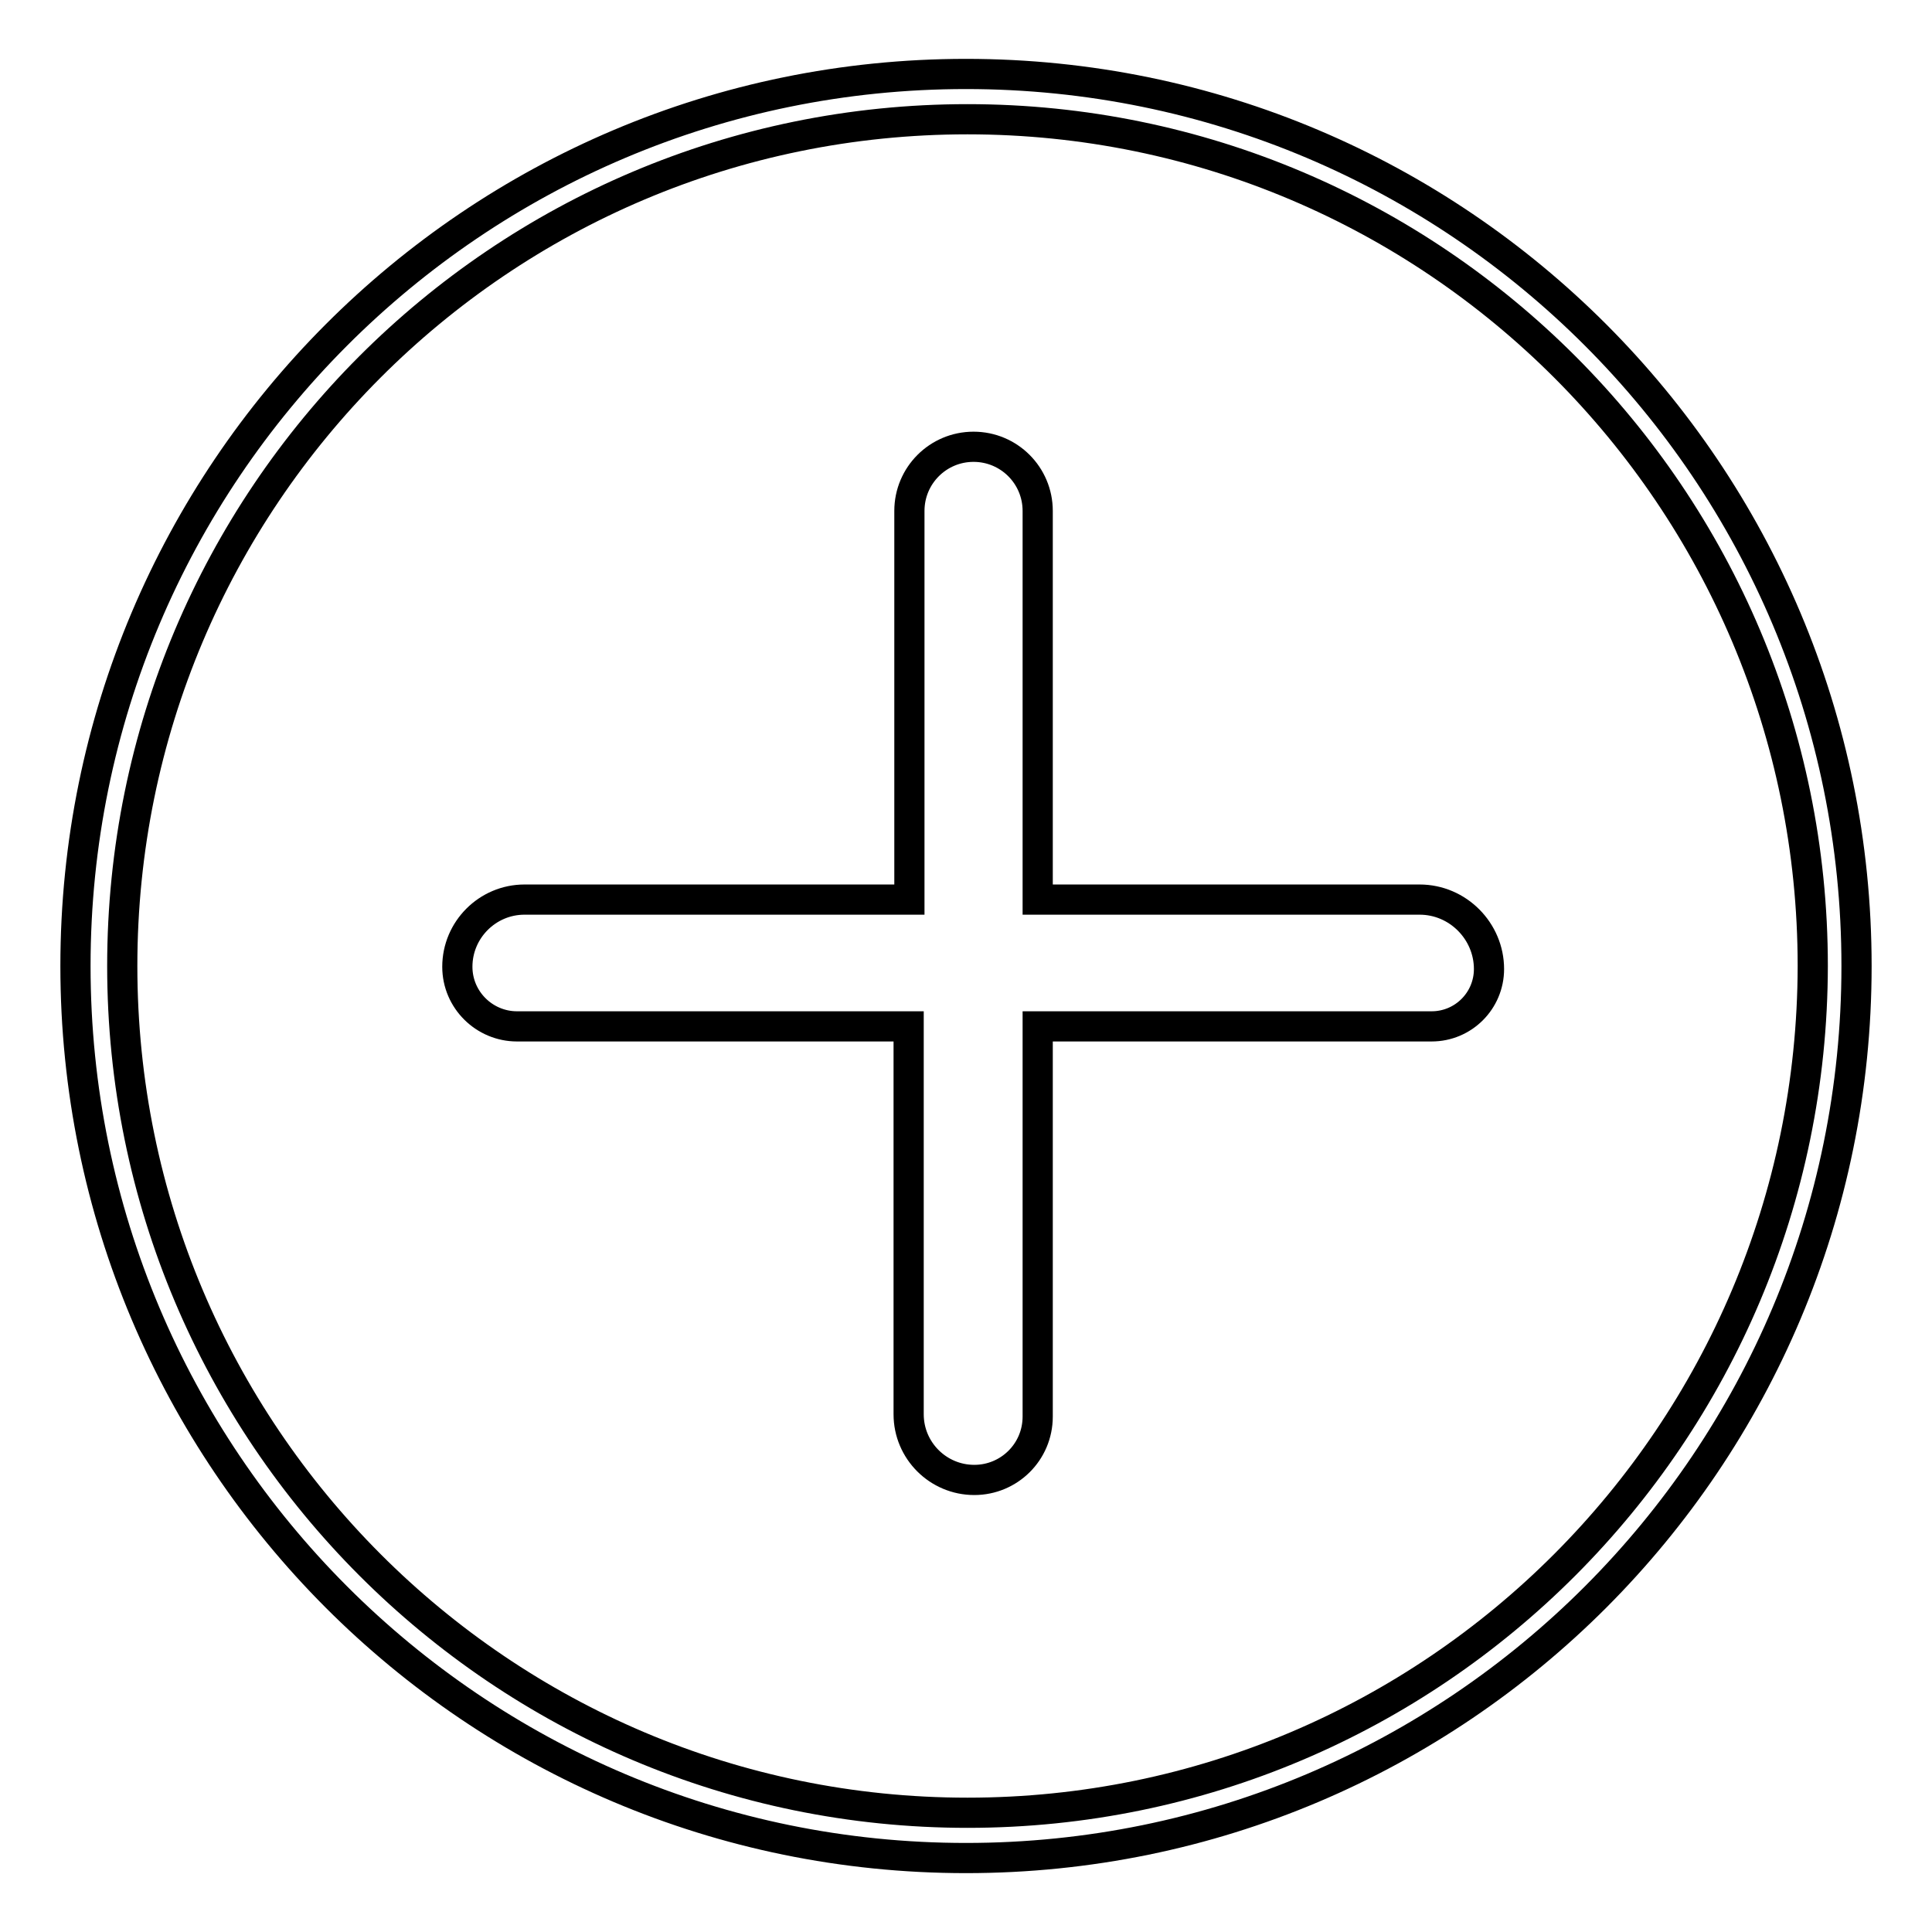
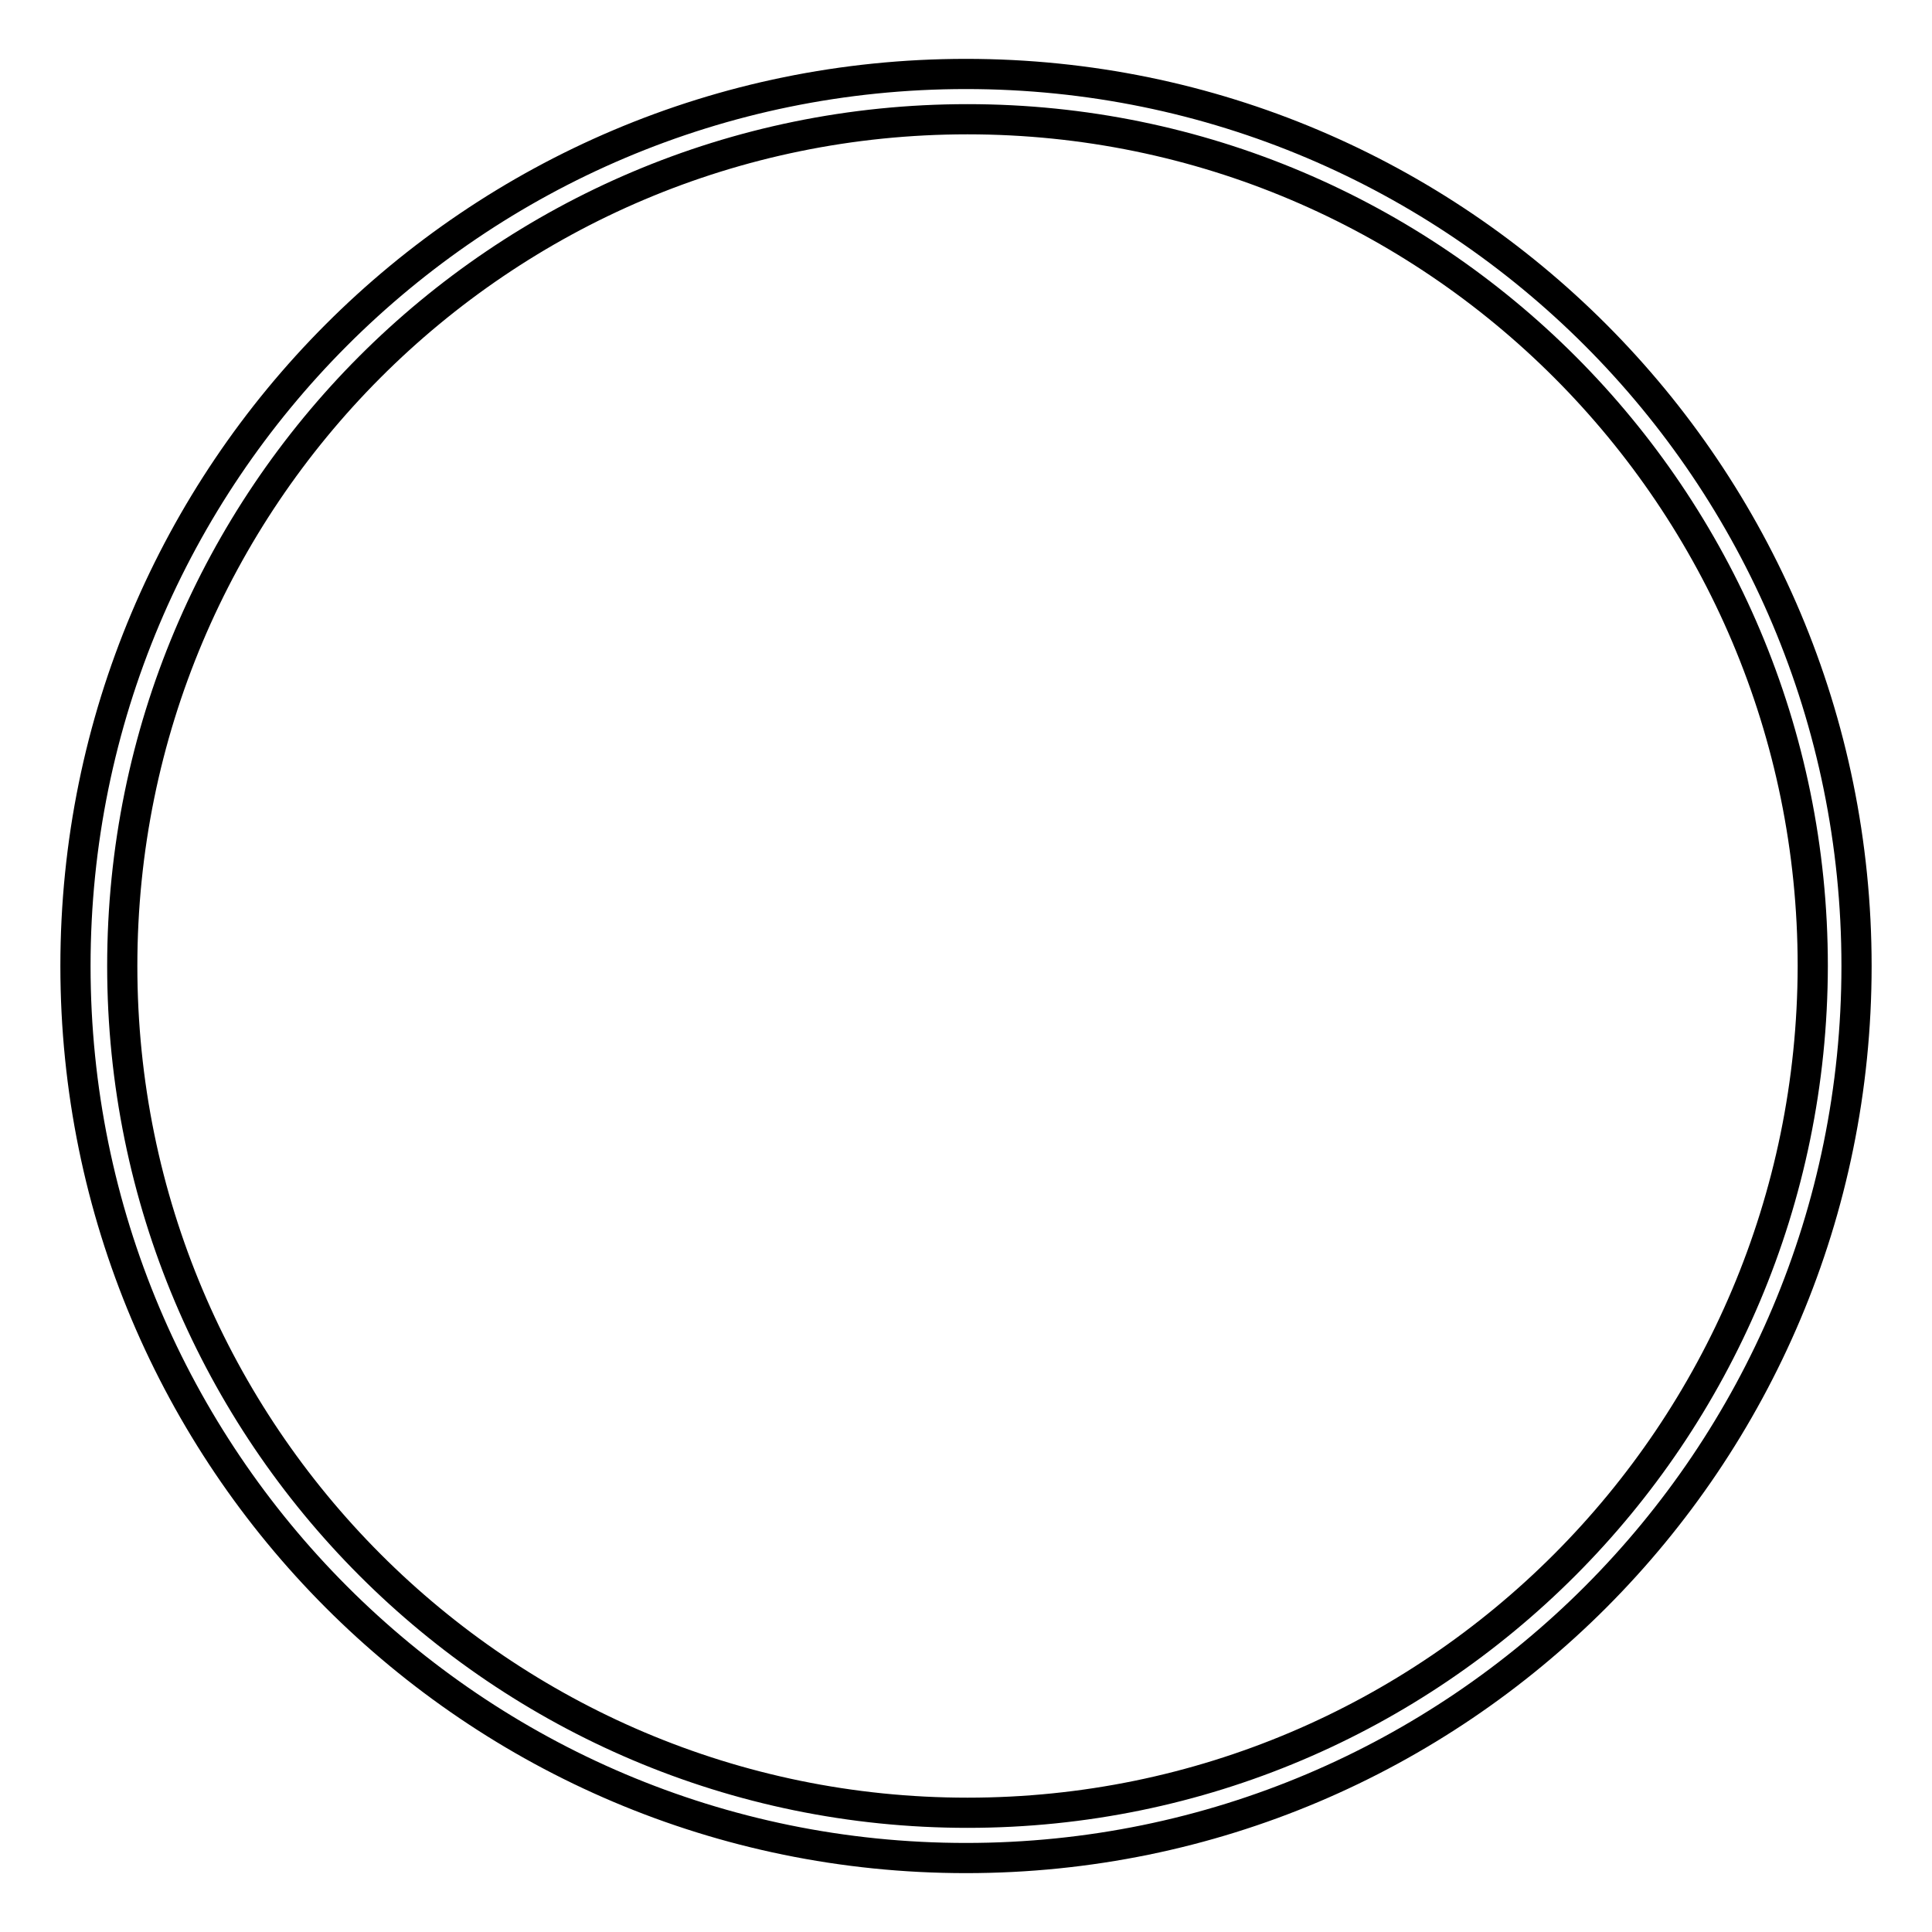
<svg xmlns="http://www.w3.org/2000/svg" version="1.1" x="0px" y="0px" viewBox="0 0 256 256" enable-background="new 0 0 256 256" xml:space="preserve">
  <g>
    <g>
      <path stroke-width="4" fill-opacity="0" stroke="#000000" d="M128,9.8C62.8,9.8,10,62.7,10,128c0,65.3,52.8,118.2,118,118.2c65.2,0,118-52.9,118-118.2C246,62.7,193.2,9.8,128,9.8z M128.2,240.2c-61.8,0-112-50.2-112-112.2c0-62,50.1-112.2,112-112.2c61.8,0,112,50.2,112,112.2C240.1,190,190,240.2,128.2,240.2z" />
-       <path stroke-width="4" fill-opacity="0" stroke="#000000" d="M188.1,119.2h-50.6V67.7c0-4.7-3.8-8.5-8.5-8.5l0,0c-4.7,0-8.5,3.8-8.5,8.5v51.5h-51c-4.9,0-8.9,4-8.9,8.9l0,0c0,4.4,3.6,7.9,7.9,7.9h51.9v51.4c0,4.8,3.9,8.7,8.7,8.7l0,0c4.6,0,8.4-3.7,8.4-8.4V136h52.2c4.2,0,7.6-3.4,7.6-7.6l0,0C197.3,123.4,193.2,119.2,188.1,119.2z" />
    </g>
  </g>
</svg>